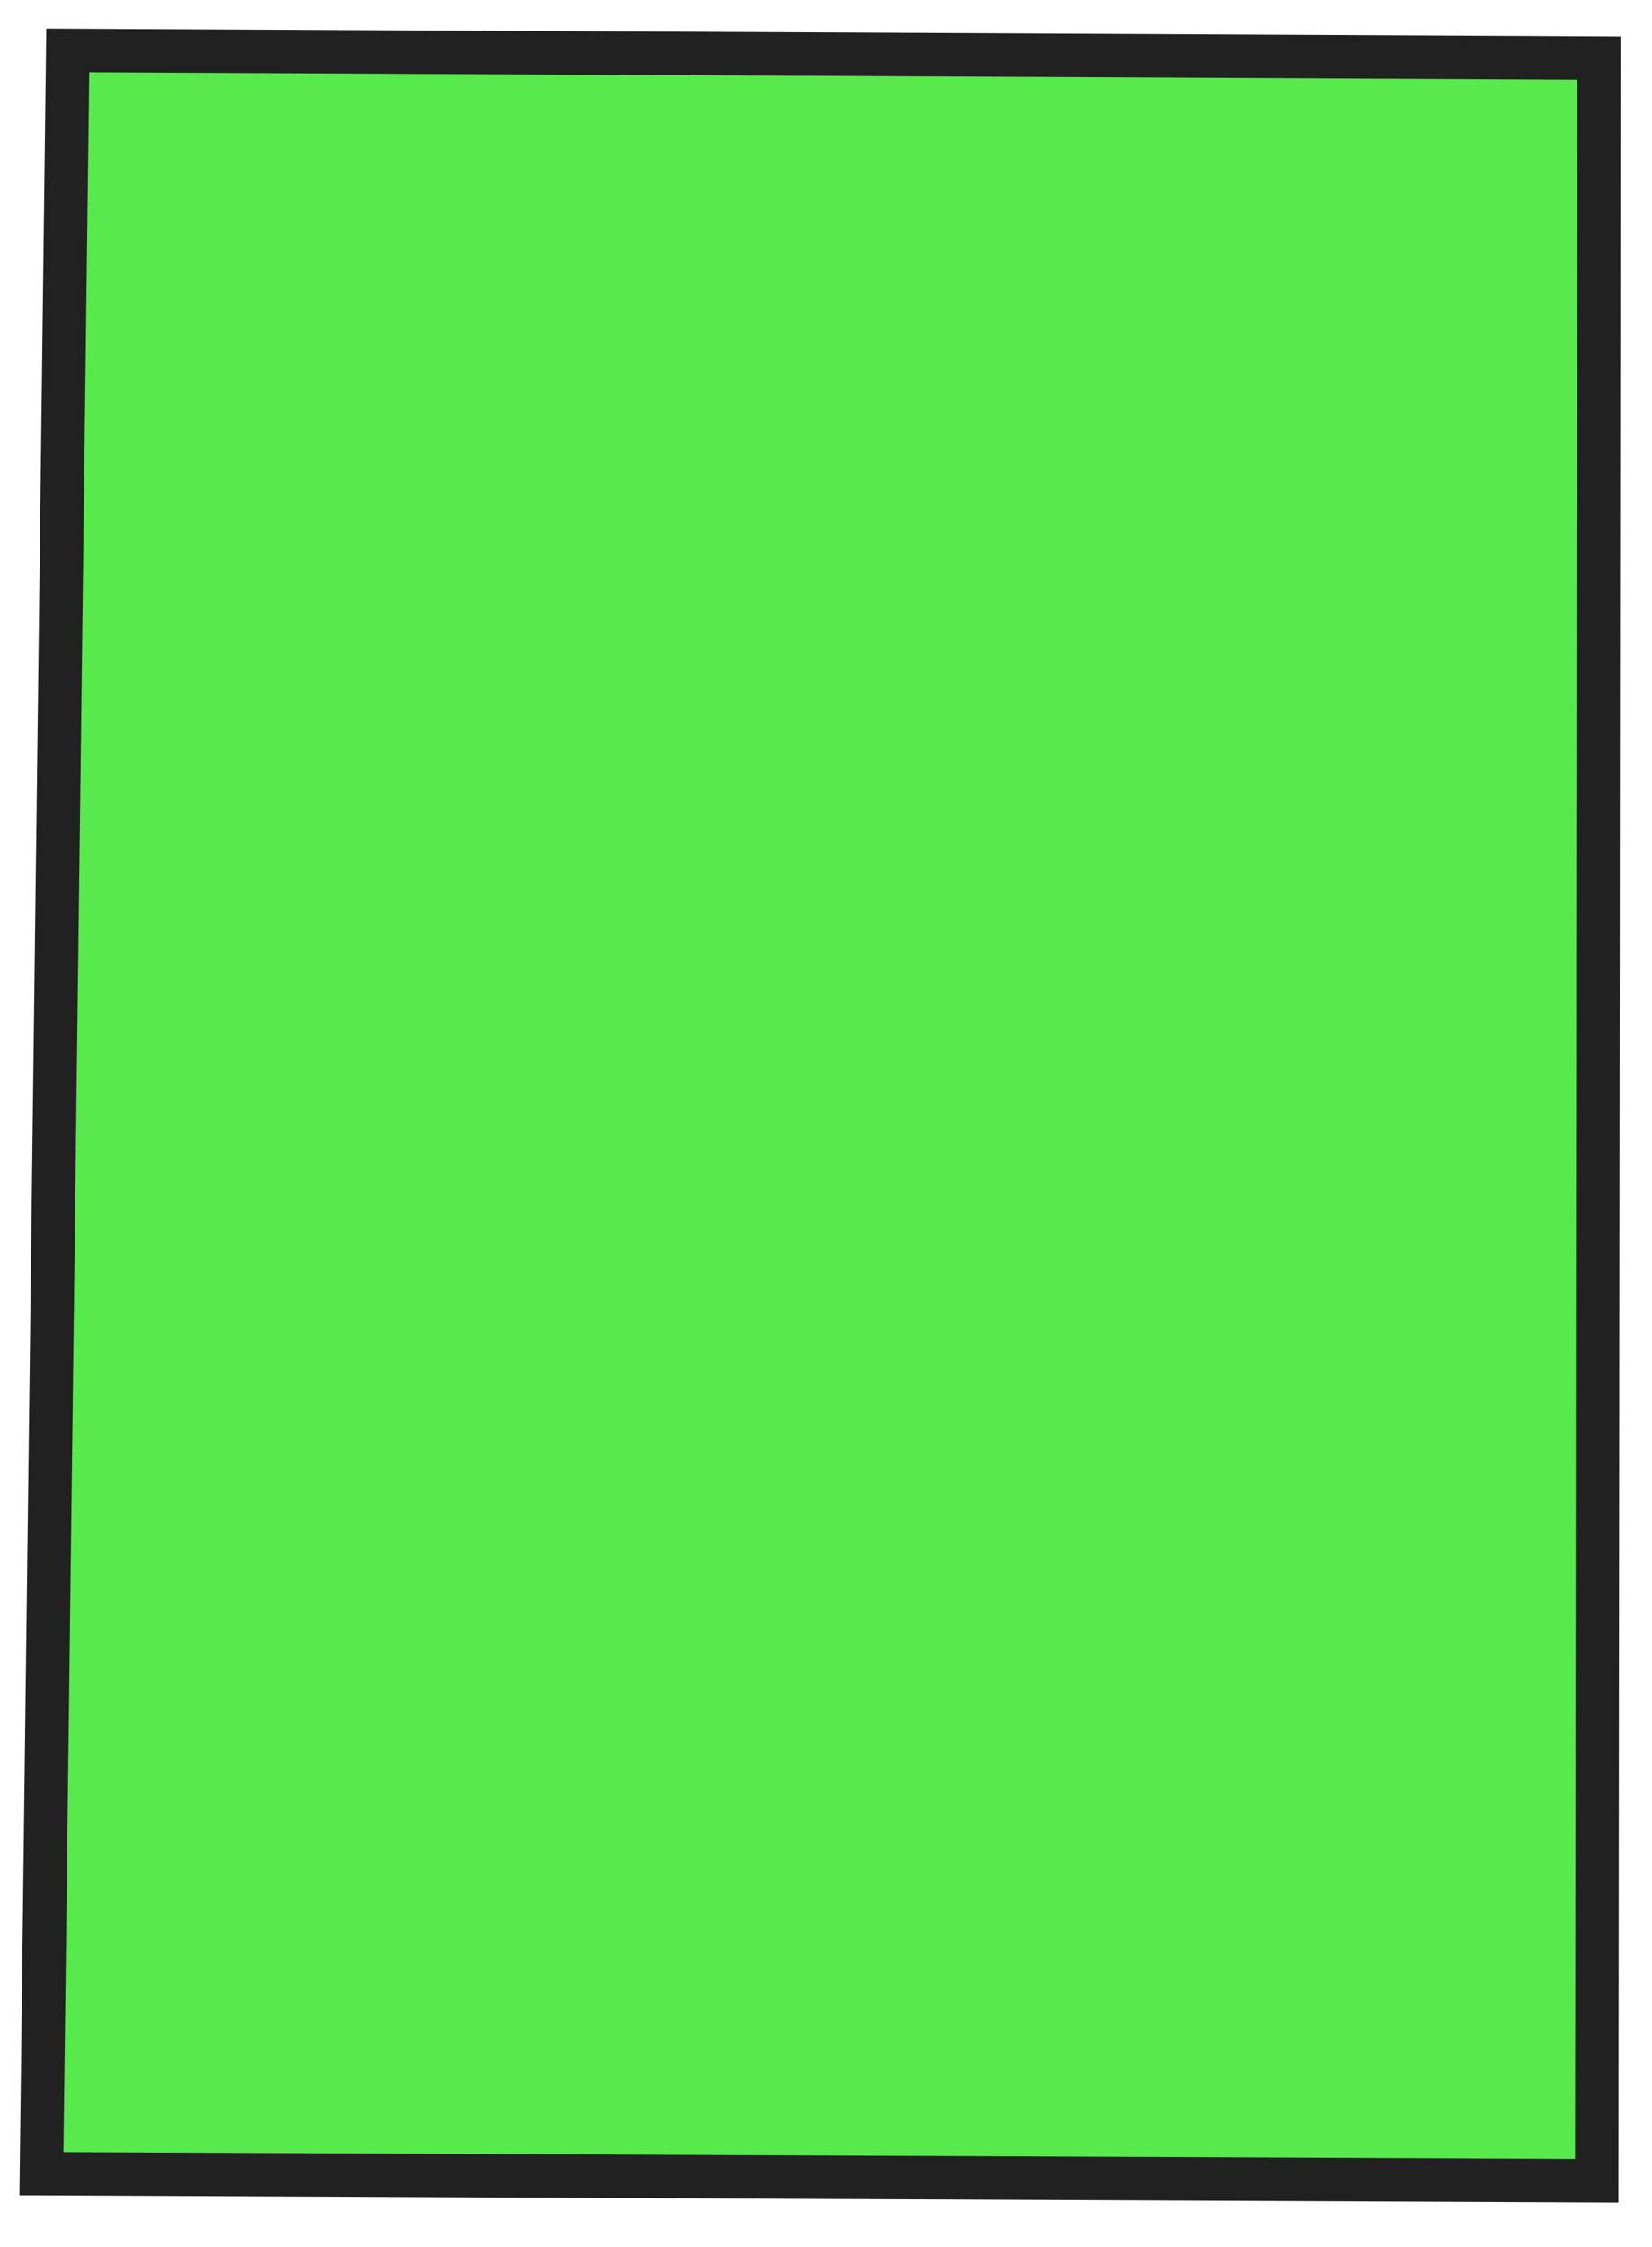
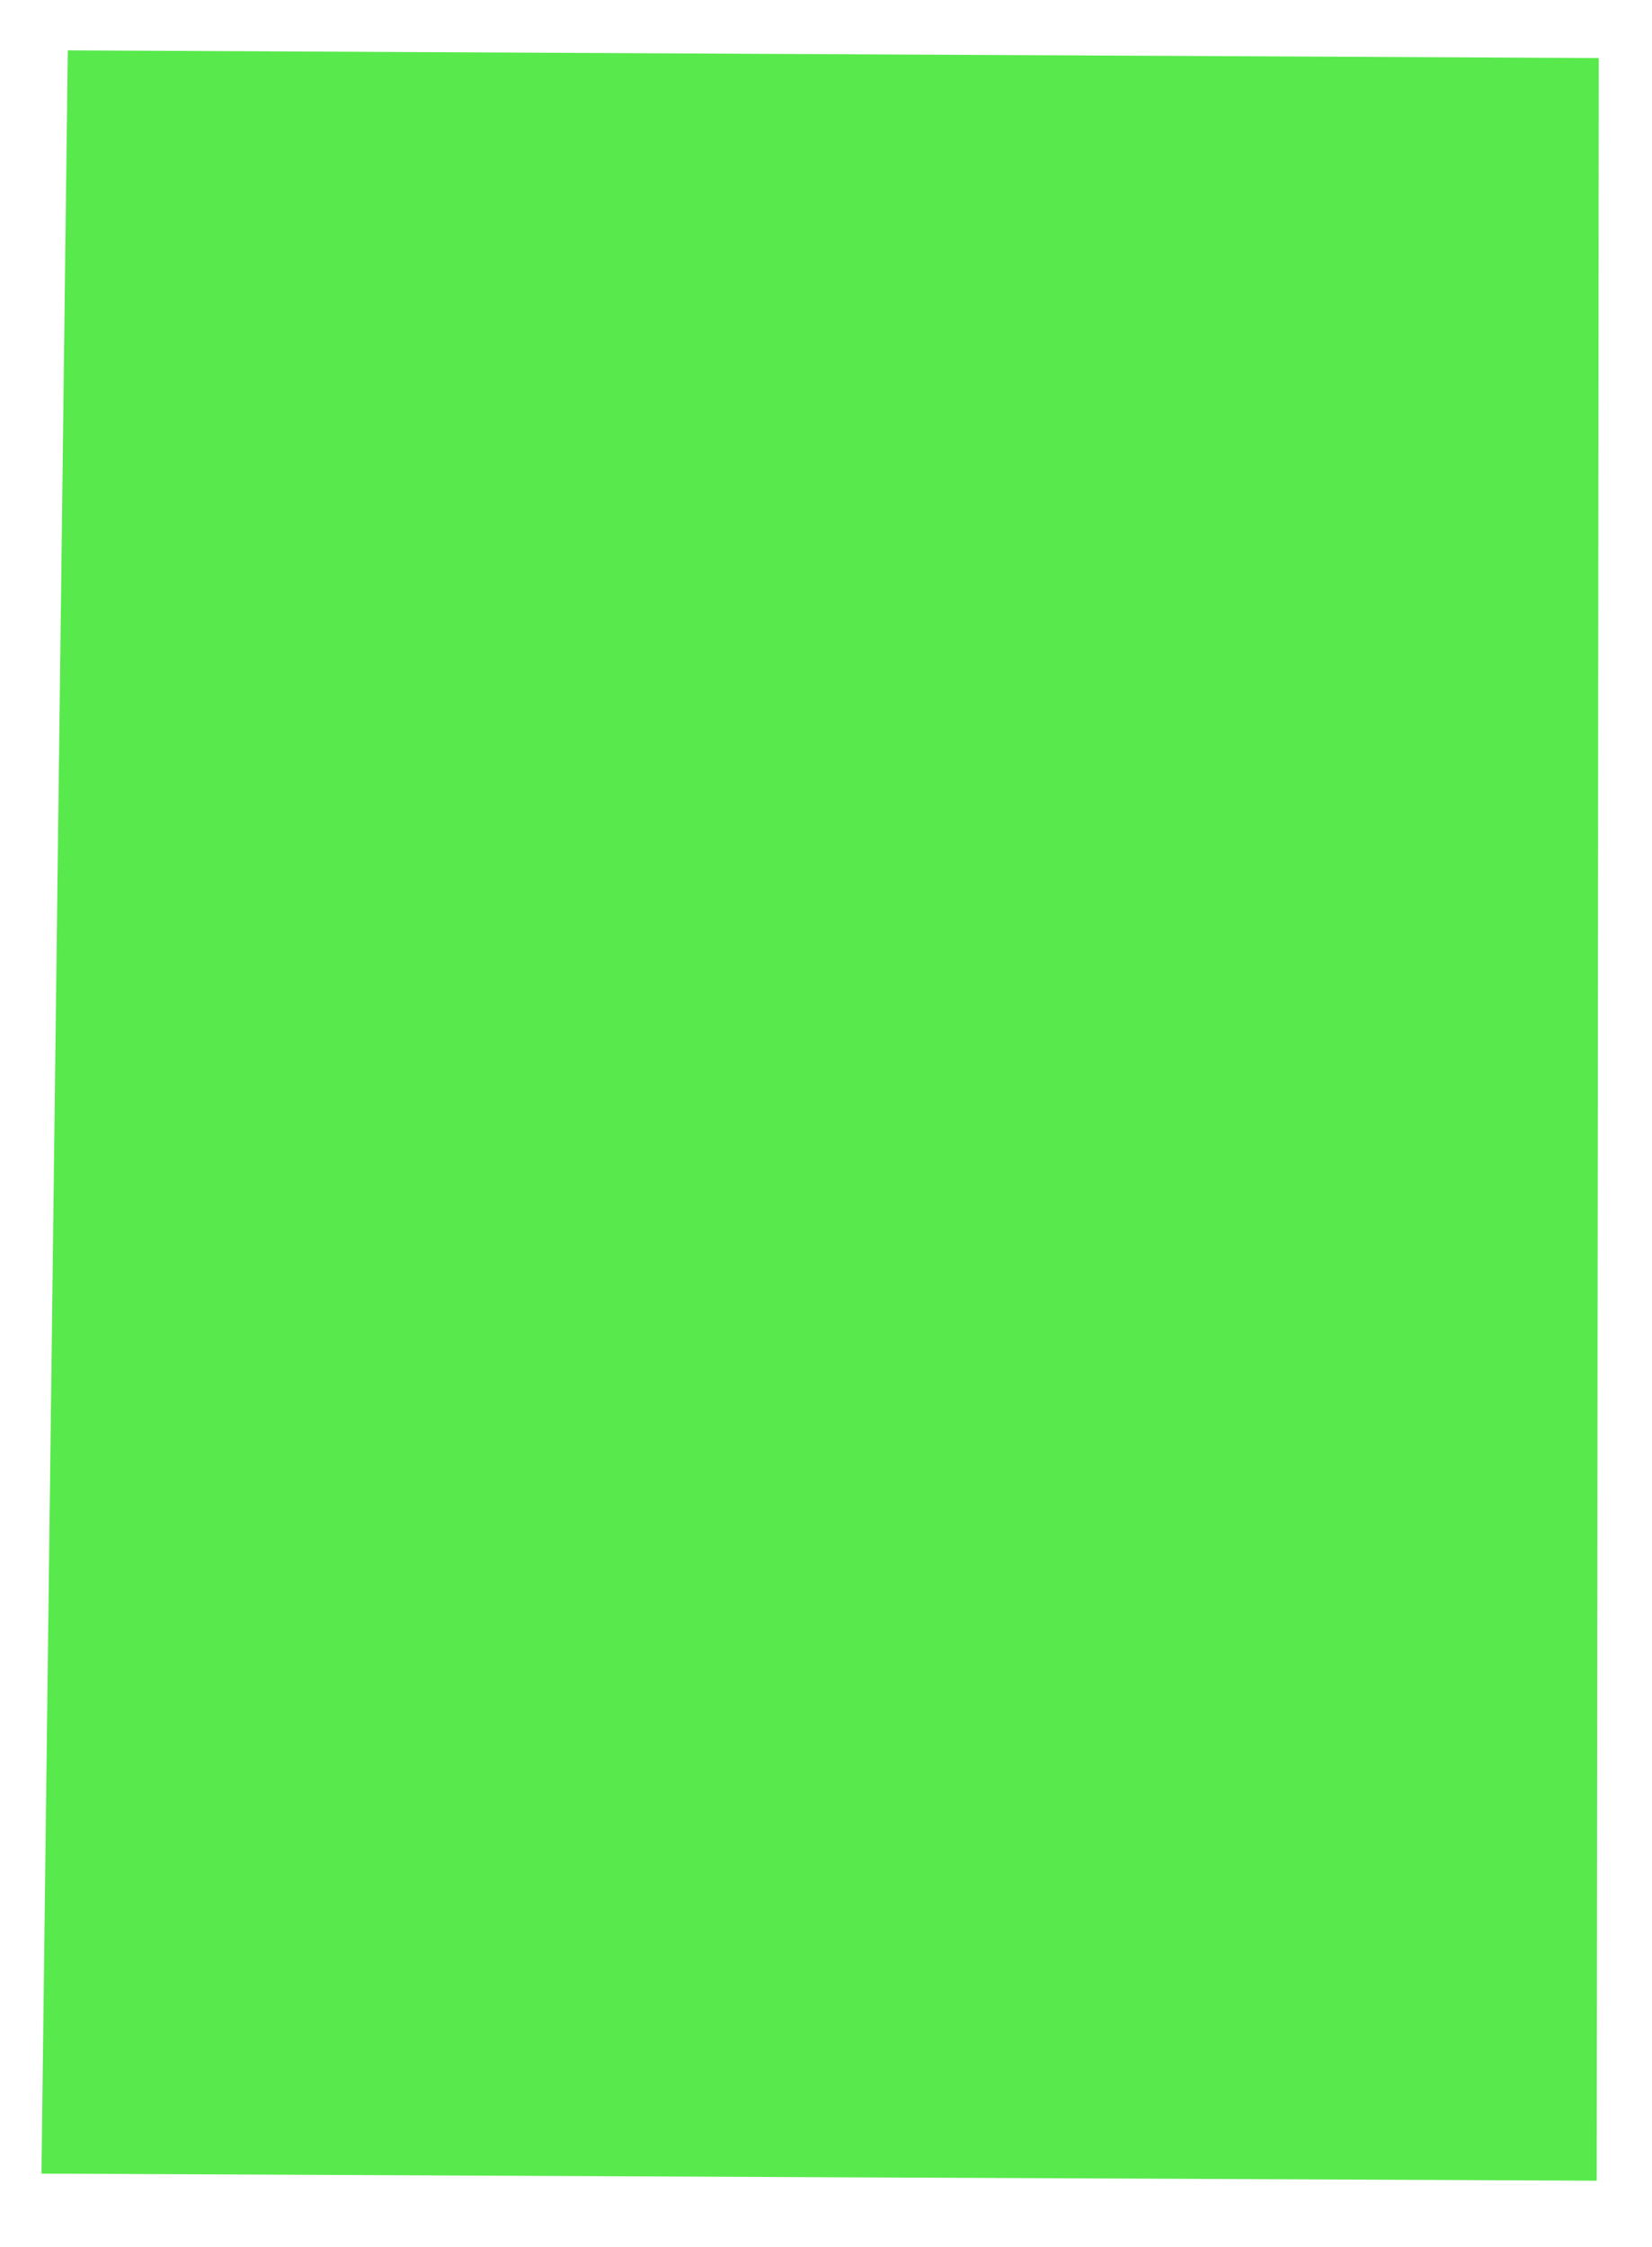
<svg xmlns="http://www.w3.org/2000/svg" width="50" height="68" viewBox="0 0 50 68" fill="none">
  <path d="M1.255 65.779L2.052 1.524L48.389 1.757C48.371 23.169 48.349 44.582 48.327 65.994C32.637 65.925 16.945 65.852 1.255 65.779Z" fill="#12E000" fill-opacity="0.7" />
-   <path d="M0.588 66.437L1.401 0.865L49.048 1.104L49.047 1.759C49.03 21.388 49.011 41.017 48.988 60.643L48.982 66.655L48.321 66.653C32.632 66.584 16.939 66.511 1.25 66.438L0.585 66.436L0.588 66.437ZM2.701 2.188L1.921 65.127C17.169 65.198 32.421 65.268 47.669 65.335L47.675 60.643C47.695 41.234 47.715 21.823 47.732 2.414L2.704 2.188L2.701 2.188Z" fill="#212121" />
</svg>